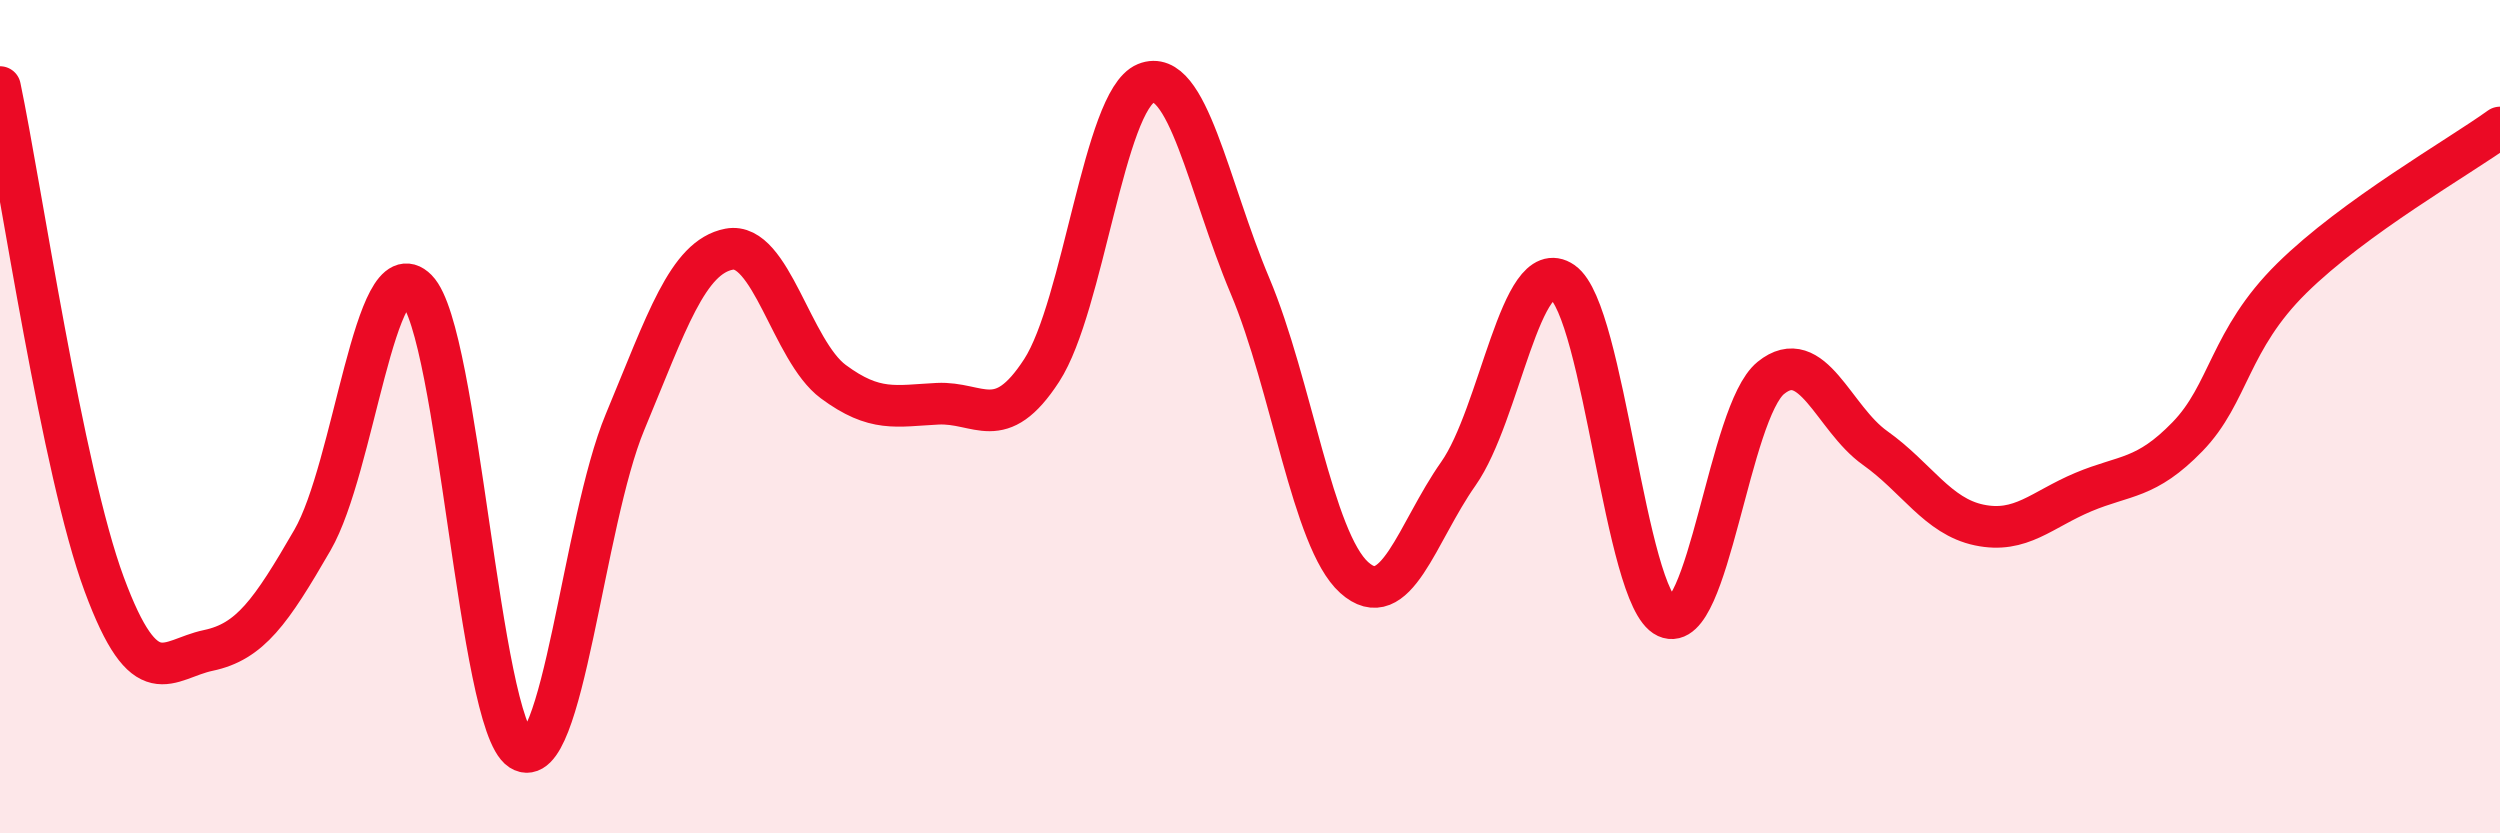
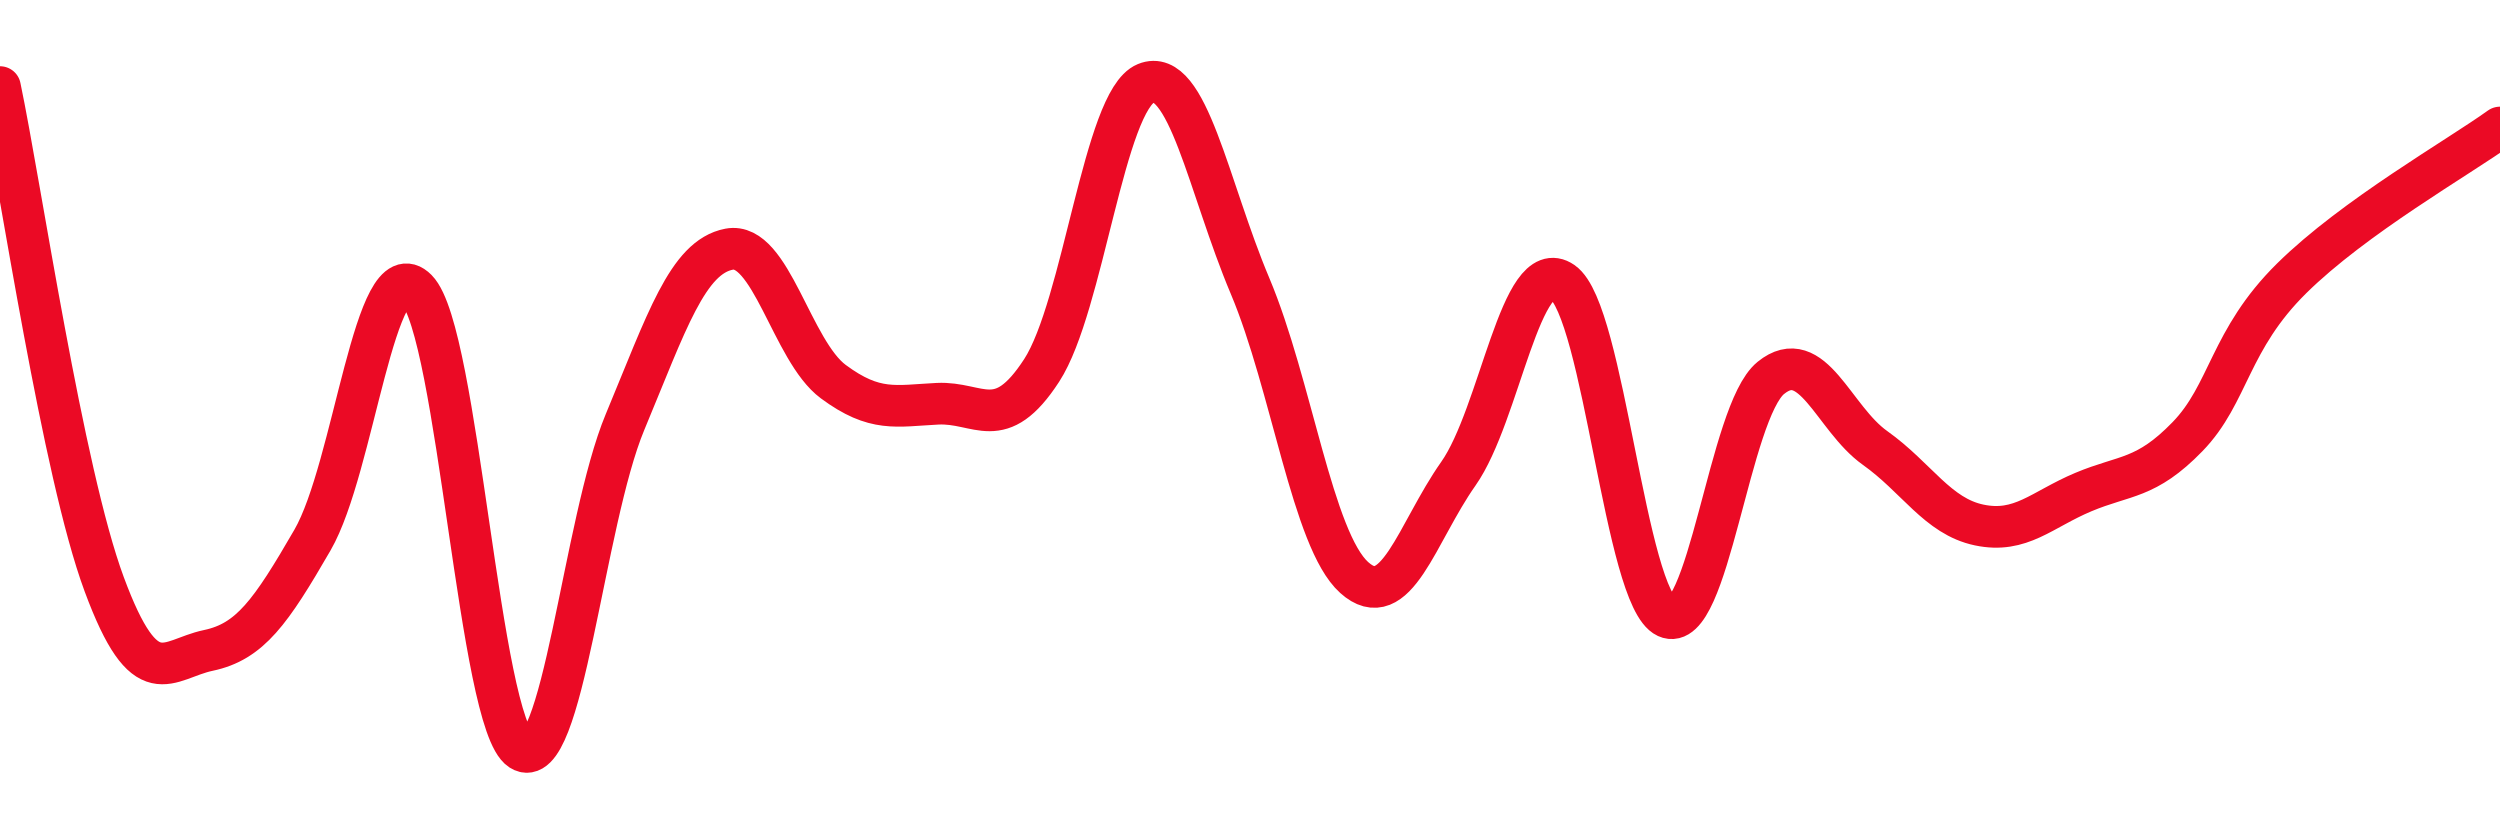
<svg xmlns="http://www.w3.org/2000/svg" width="60" height="20" viewBox="0 0 60 20">
-   <path d="M 0,2.09 C 0.5,4.48 1.5,11.32 2.5,14.02 C 3.5,16.72 4,15.82 5,15.61 C 6,15.4 6.5,14.69 7.5,12.96 C 8.5,11.23 9,5.94 10,6.95 C 11,7.96 11.5,17.36 12.5,18 C 13.5,18.64 14,12.53 15,10.13 C 16,7.73 16.5,6.17 17.5,5.98 C 18.5,5.79 19,8.42 20,9.16 C 21,9.9 21.5,9.74 22.5,9.69 C 23.5,9.64 24,10.43 25,8.89 C 26,7.35 26.5,2.41 27.5,2 C 28.5,1.59 29,4.49 30,6.86 C 31,9.23 31.5,12.96 32.5,13.86 C 33.5,14.76 34,12.79 35,11.37 C 36,9.95 36.5,6.08 37.5,6.77 C 38.5,7.46 39,14.35 40,14.81 C 41,15.27 41.5,9.88 42.5,9.07 C 43.5,8.26 44,10.04 45,10.75 C 46,11.46 46.5,12.39 47.5,12.6 C 48.5,12.81 49,12.23 50,11.81 C 51,11.39 51.5,11.51 52.5,10.48 C 53.5,9.45 53.5,8.16 55,6.68 C 56.5,5.2 59,3.78 60,3.06L60 20L0 20Z" fill="#EB0A25" opacity="0.1" stroke-linecap="round" stroke-linejoin="round" />
  <path d="M 0,2.09 C 0.5,4.48 1.5,11.32 2.5,14.02 C 3.5,16.72 4,15.82 5,15.61 C 6,15.4 6.5,14.69 7.5,12.96 C 8.5,11.23 9,5.94 10,6.95 C 11,7.96 11.5,17.36 12.5,18 C 13.5,18.64 14,12.53 15,10.13 C 16,7.73 16.5,6.17 17.5,5.98 C 18.5,5.79 19,8.42 20,9.16 C 21,9.9 21.5,9.74 22.5,9.69 C 23.5,9.64 24,10.43 25,8.89 C 26,7.35 26.5,2.41 27.5,2 C 28.5,1.59 29,4.49 30,6.86 C 31,9.23 31.5,12.96 32.5,13.86 C 33.5,14.76 34,12.79 35,11.37 C 36,9.95 36.5,6.08 37.5,6.77 C 38.5,7.46 39,14.35 40,14.81 C 41,15.27 41.5,9.88 42.5,9.07 C 43.5,8.26 44,10.04 45,10.75 C 46,11.46 46.5,12.39 47.5,12.6 C 48.5,12.81 49,12.23 50,11.81 C 51,11.39 51.5,11.51 52.5,10.48 C 53.5,9.45 53.5,8.16 55,6.68 C 56.5,5.2 59,3.78 60,3.06" stroke="#EB0A25" stroke-width="1" fill="none" stroke-linecap="round" stroke-linejoin="round" />
</svg>